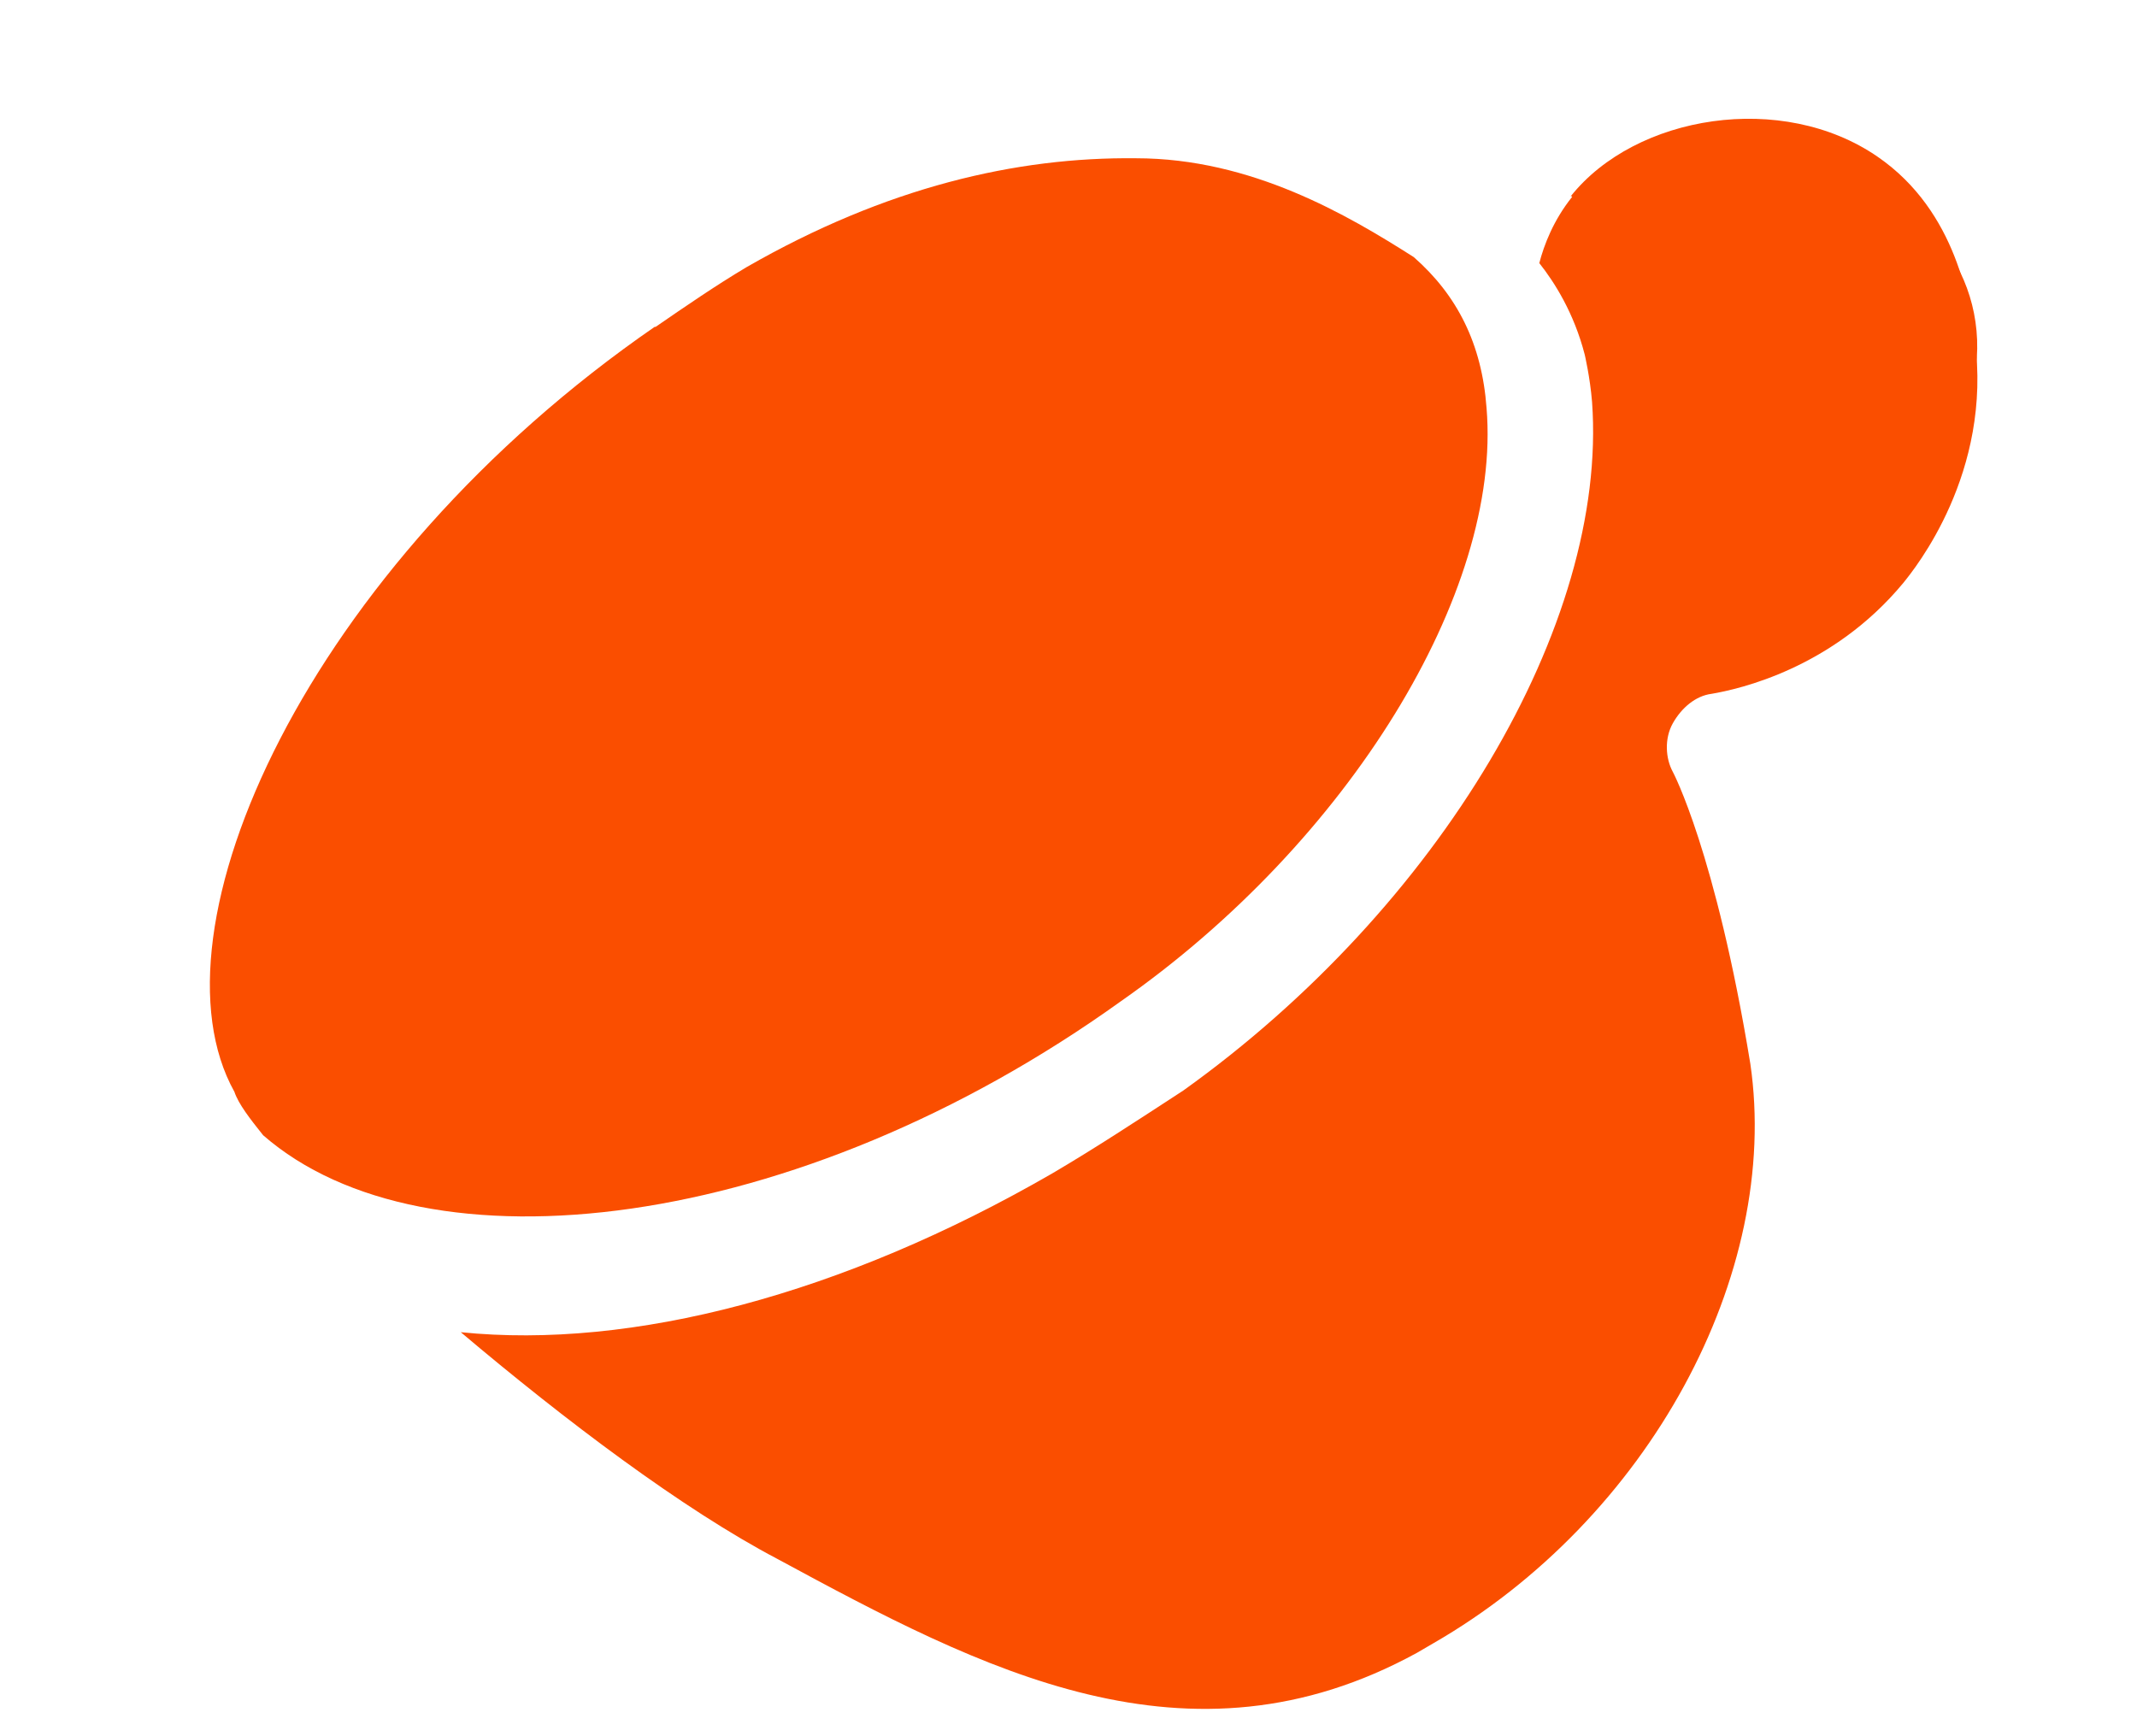
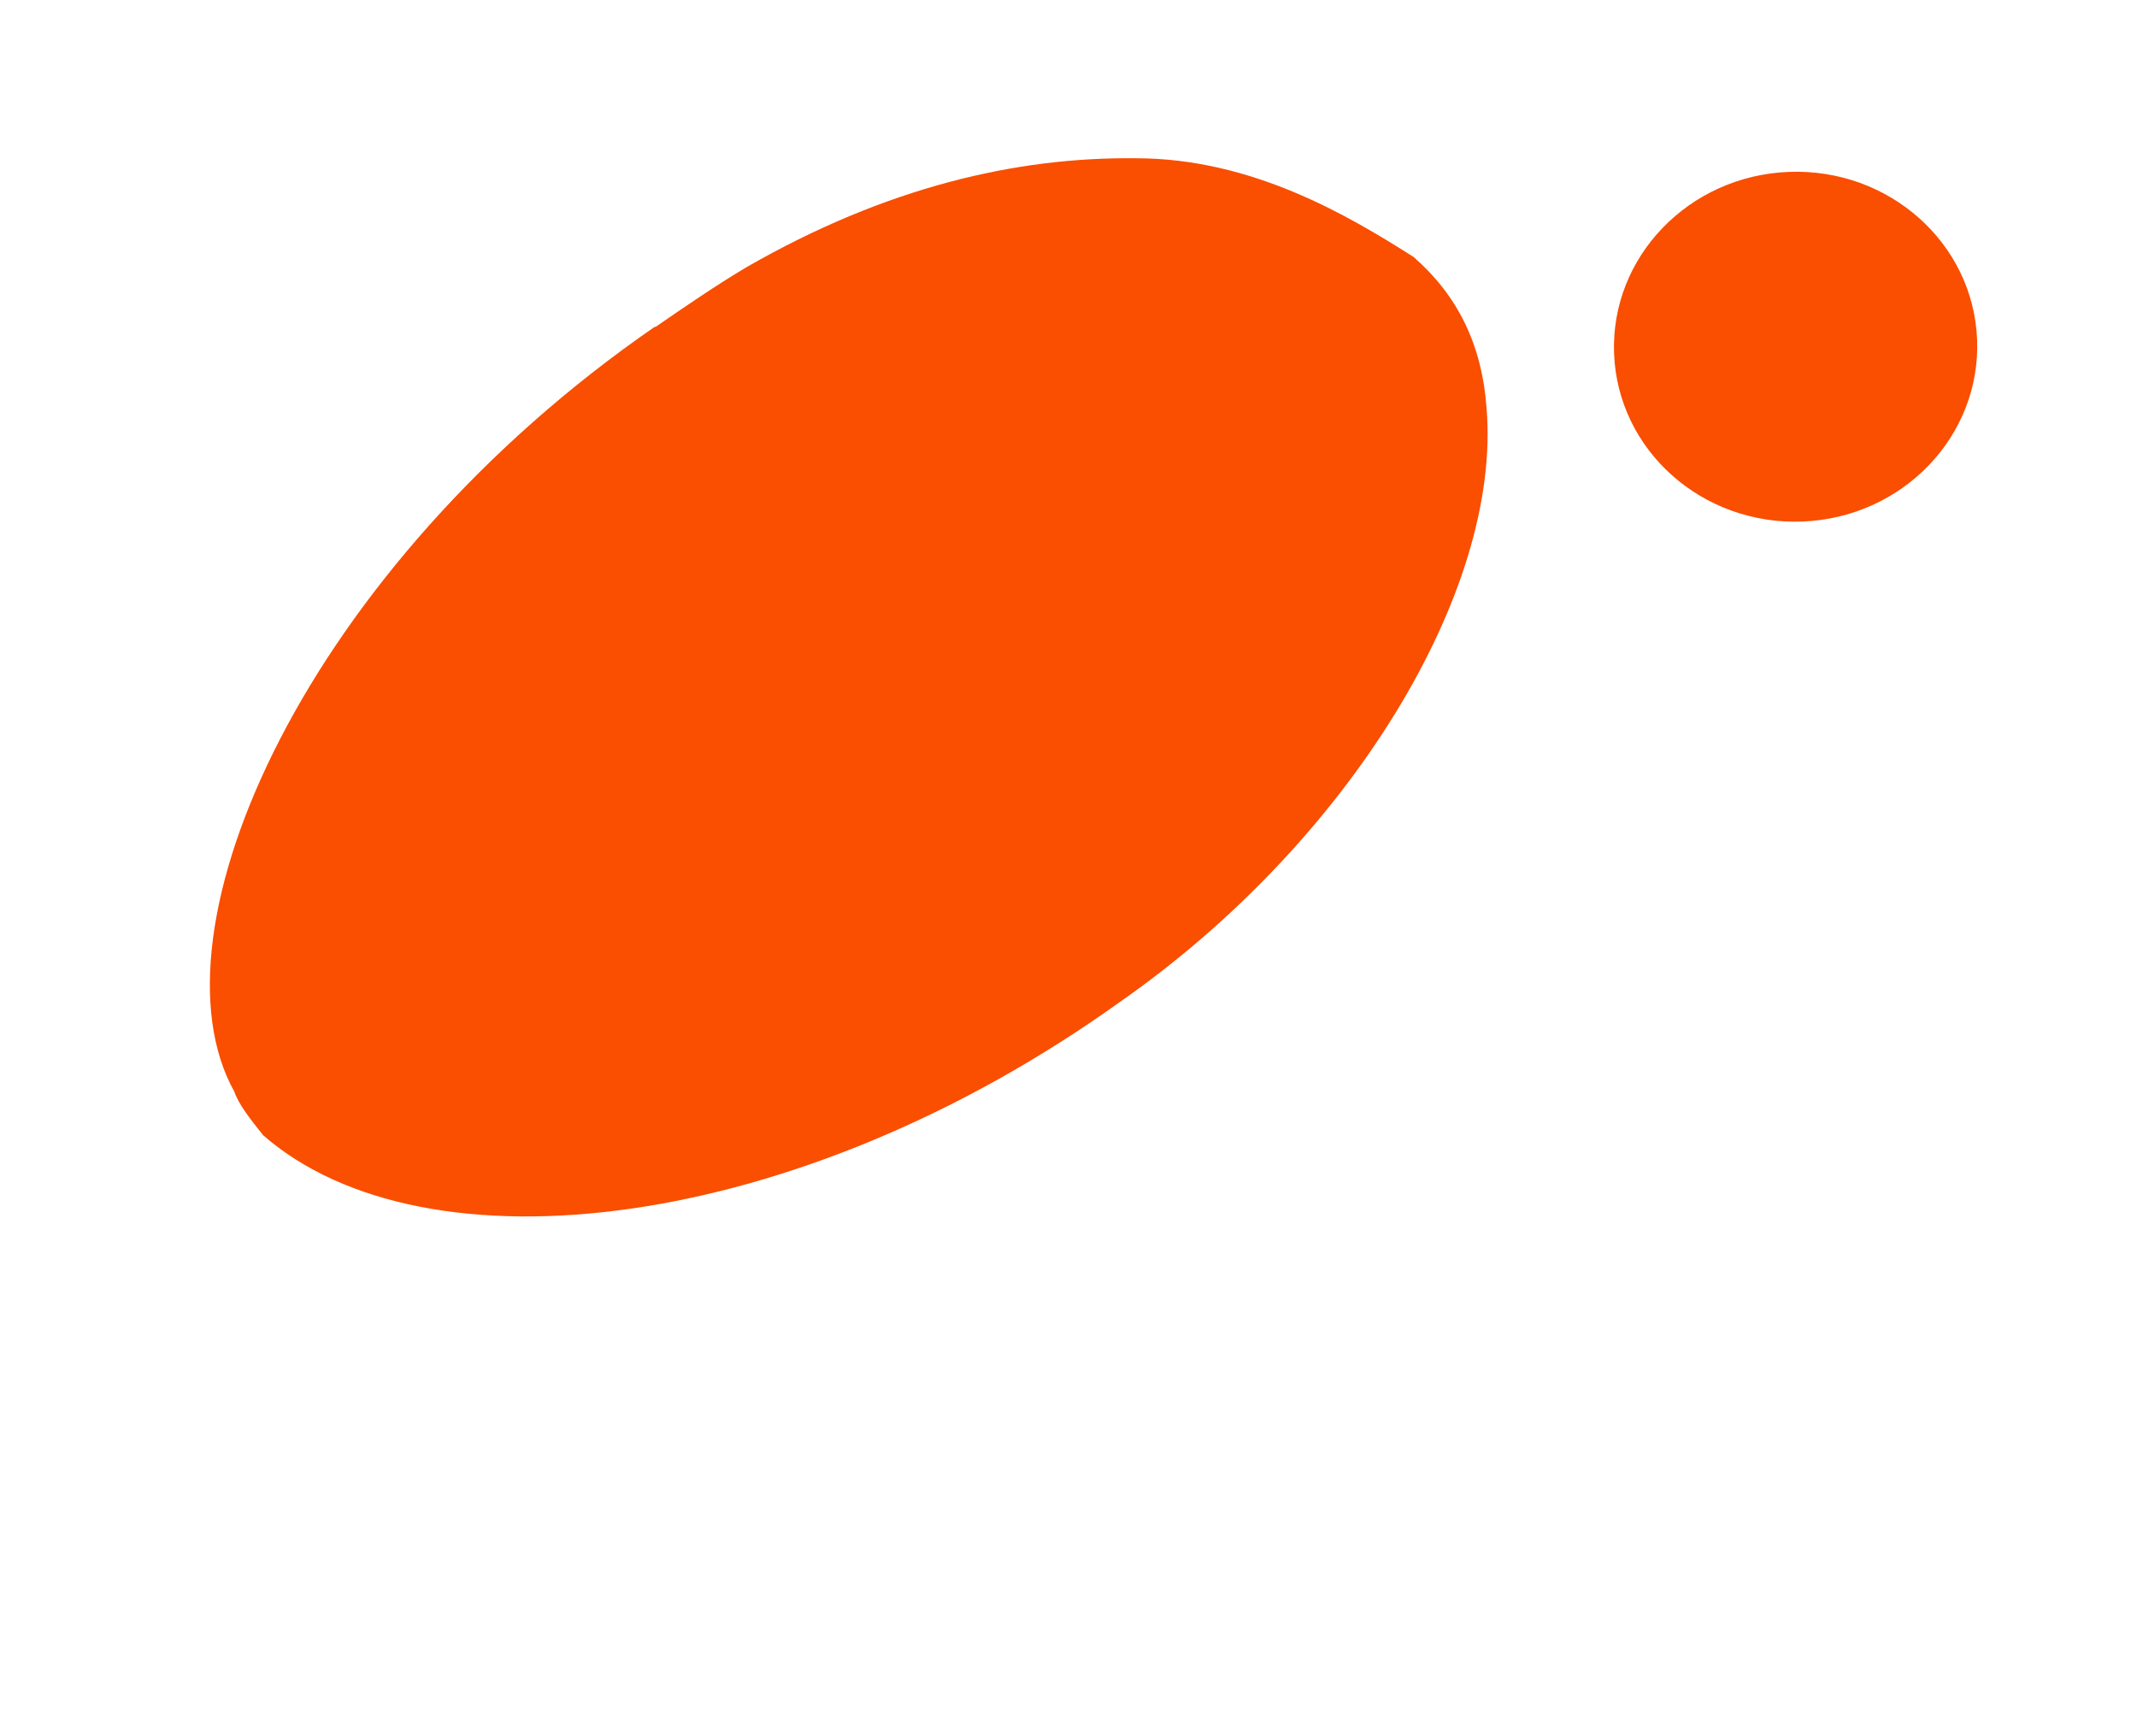
<svg xmlns="http://www.w3.org/2000/svg" version="1.1" width="32" height="26">
  <svg id="SvgjsSvg1052" data-name="Layer 1" viewBox="64 66 32 26">
    <defs>
      <style>
      .cls-1 {
        fill: #fa4e00;
      }
    </style>
    </defs>
    <g>
      <g>
        <path class="cls-1" d="M91.07,69.74c-.13,0-.48,0-.81.26-.14.1-.25.24-.34.41-.14.5-.2.92-.22,1.22-.06.78.08.91.13.95.17.13.42.05.74-.05.41-.13.81-.26,1.12-.63.39-.46.67-1.32.27-1.81-.29-.35-.79-.36-.88-.36h0Z" />
-         <path class="cls-1" d="M87.54,68.95c-.28.35-.42.72-.49.99.23.29.52.75.68,1.37,0,0,.08.34.11.71.24,3.33-2.29,7.57-6.12,10.31-.69.45-1.33.87-1.96,1.24-3.15,1.82-6.3,2.64-8.86,2.38,1.55,1.31,3.32,2.65,4.75,3.4,3.05,1.65,6.14,3.28,9.57,1.4l.24-.14c3.23-1.86,5.21-5.53,4.75-8.68-.52-3.17-1.16-4.37-1.16-4.37-.11-.2-.13-.5,0-.73s.34-.41.58-.44c.41-.07,1.81-.38,2.87-1.66.17-.21,1.34-1.65,1.07-3.65-.07-.5-.26-1.91-1.45-2.73-1.43-.99-3.63-.63-4.6.59h.02ZM92.72,71.74c-.25.67-.64,1.16-1.12,1.43h0c-.51.3-1.14.39-1.8.25-.89-.17-1.26-1.37-1.18-2.41.12-1.33,1.03-2.22,2.29-2.21.83,0,1.46.26,1.8.75.38.57.38,1.3,0,2.2h0Z" />
      </g>
      <path class="cls-1" d="M73.81,70.9c.45-.31.9-.62,1.37-.9,2.09-1.2,4.04-1.65,5.83-1.63,1.73,0,3.17.85,4.16,1.48.65.57,1.02,1.3,1.09,2.26.23,2.76-2.07,6.5-5.47,8.88-4.86,3.49-10.42,4.13-12.85,2.01-.2-.25-.37-.47-.43-.65-1.35-2.42,1.08-7.86,6.3-11.46h0Z" />
    </g>
    <ellipse class="cls-1" cx="90.89" cy="71.19" rx="2.72" ry="2.62" transform="translate(-2.68 3.56) rotate(-2.21)" />
  </svg>
  <style>@media (prefers-color-scheme: light) { :root { filter: none; } }
@media (prefers-color-scheme: dark) { :root { filter: none; } }
</style>
</svg>